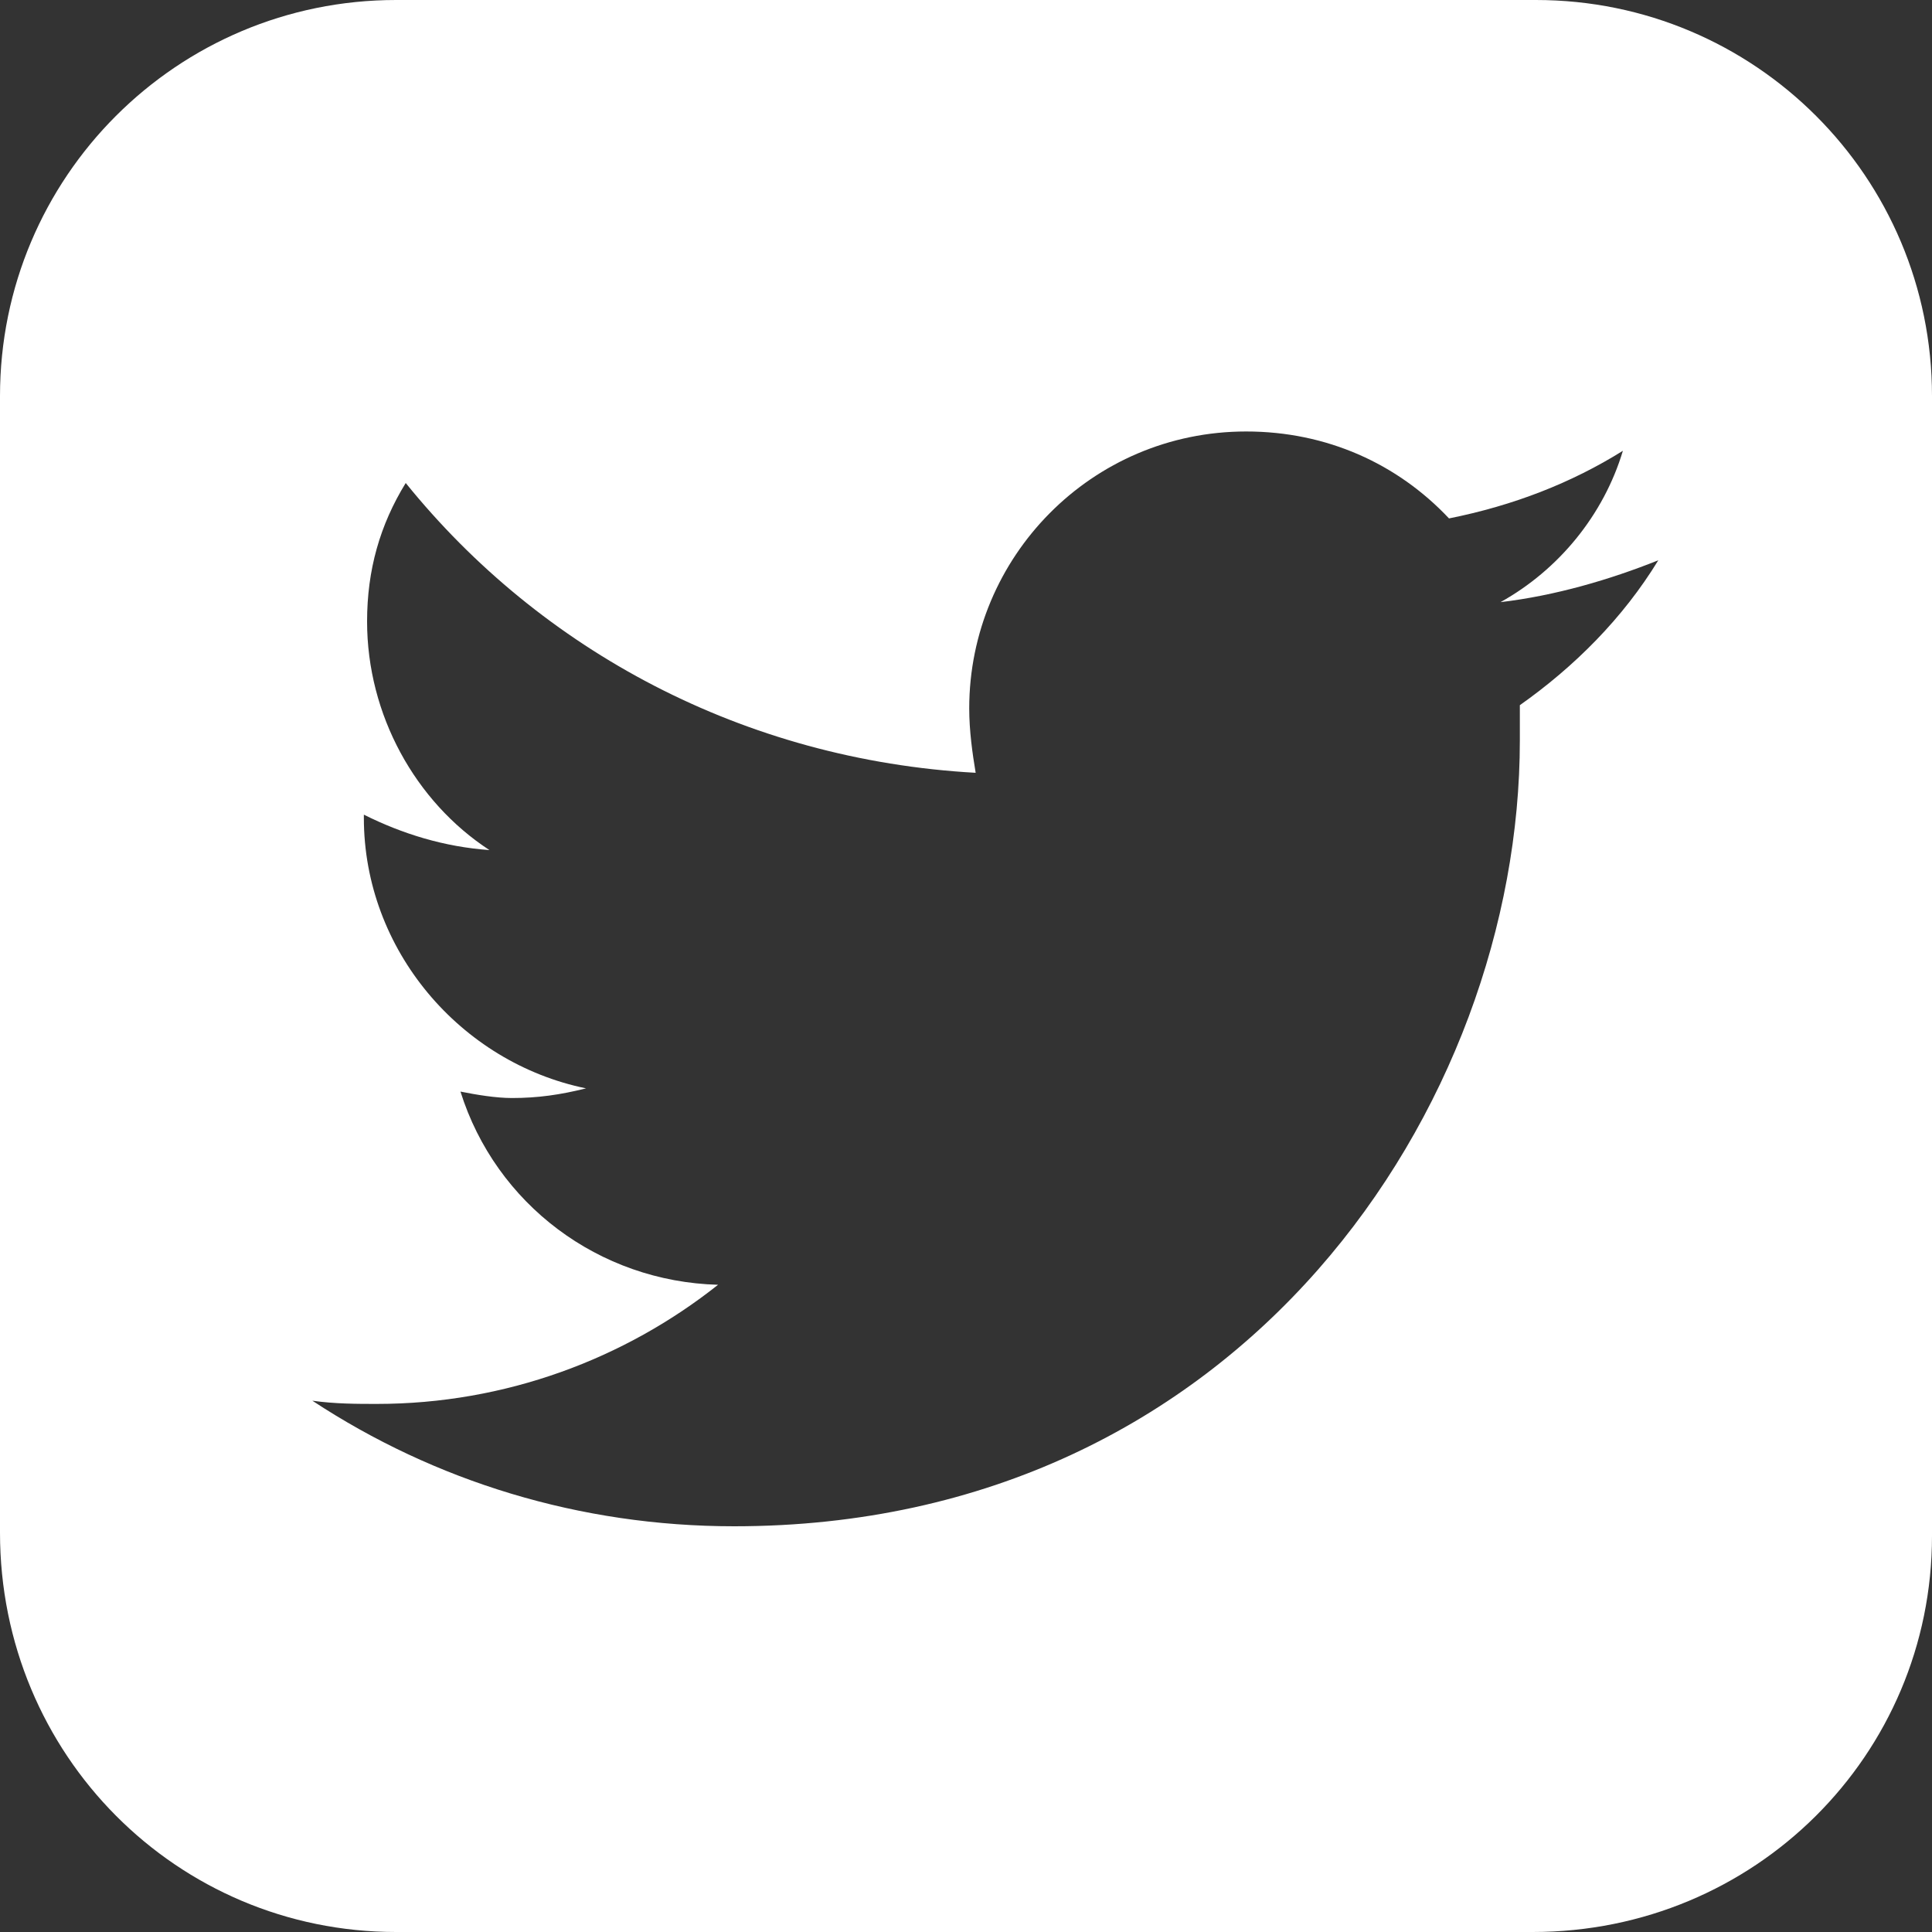
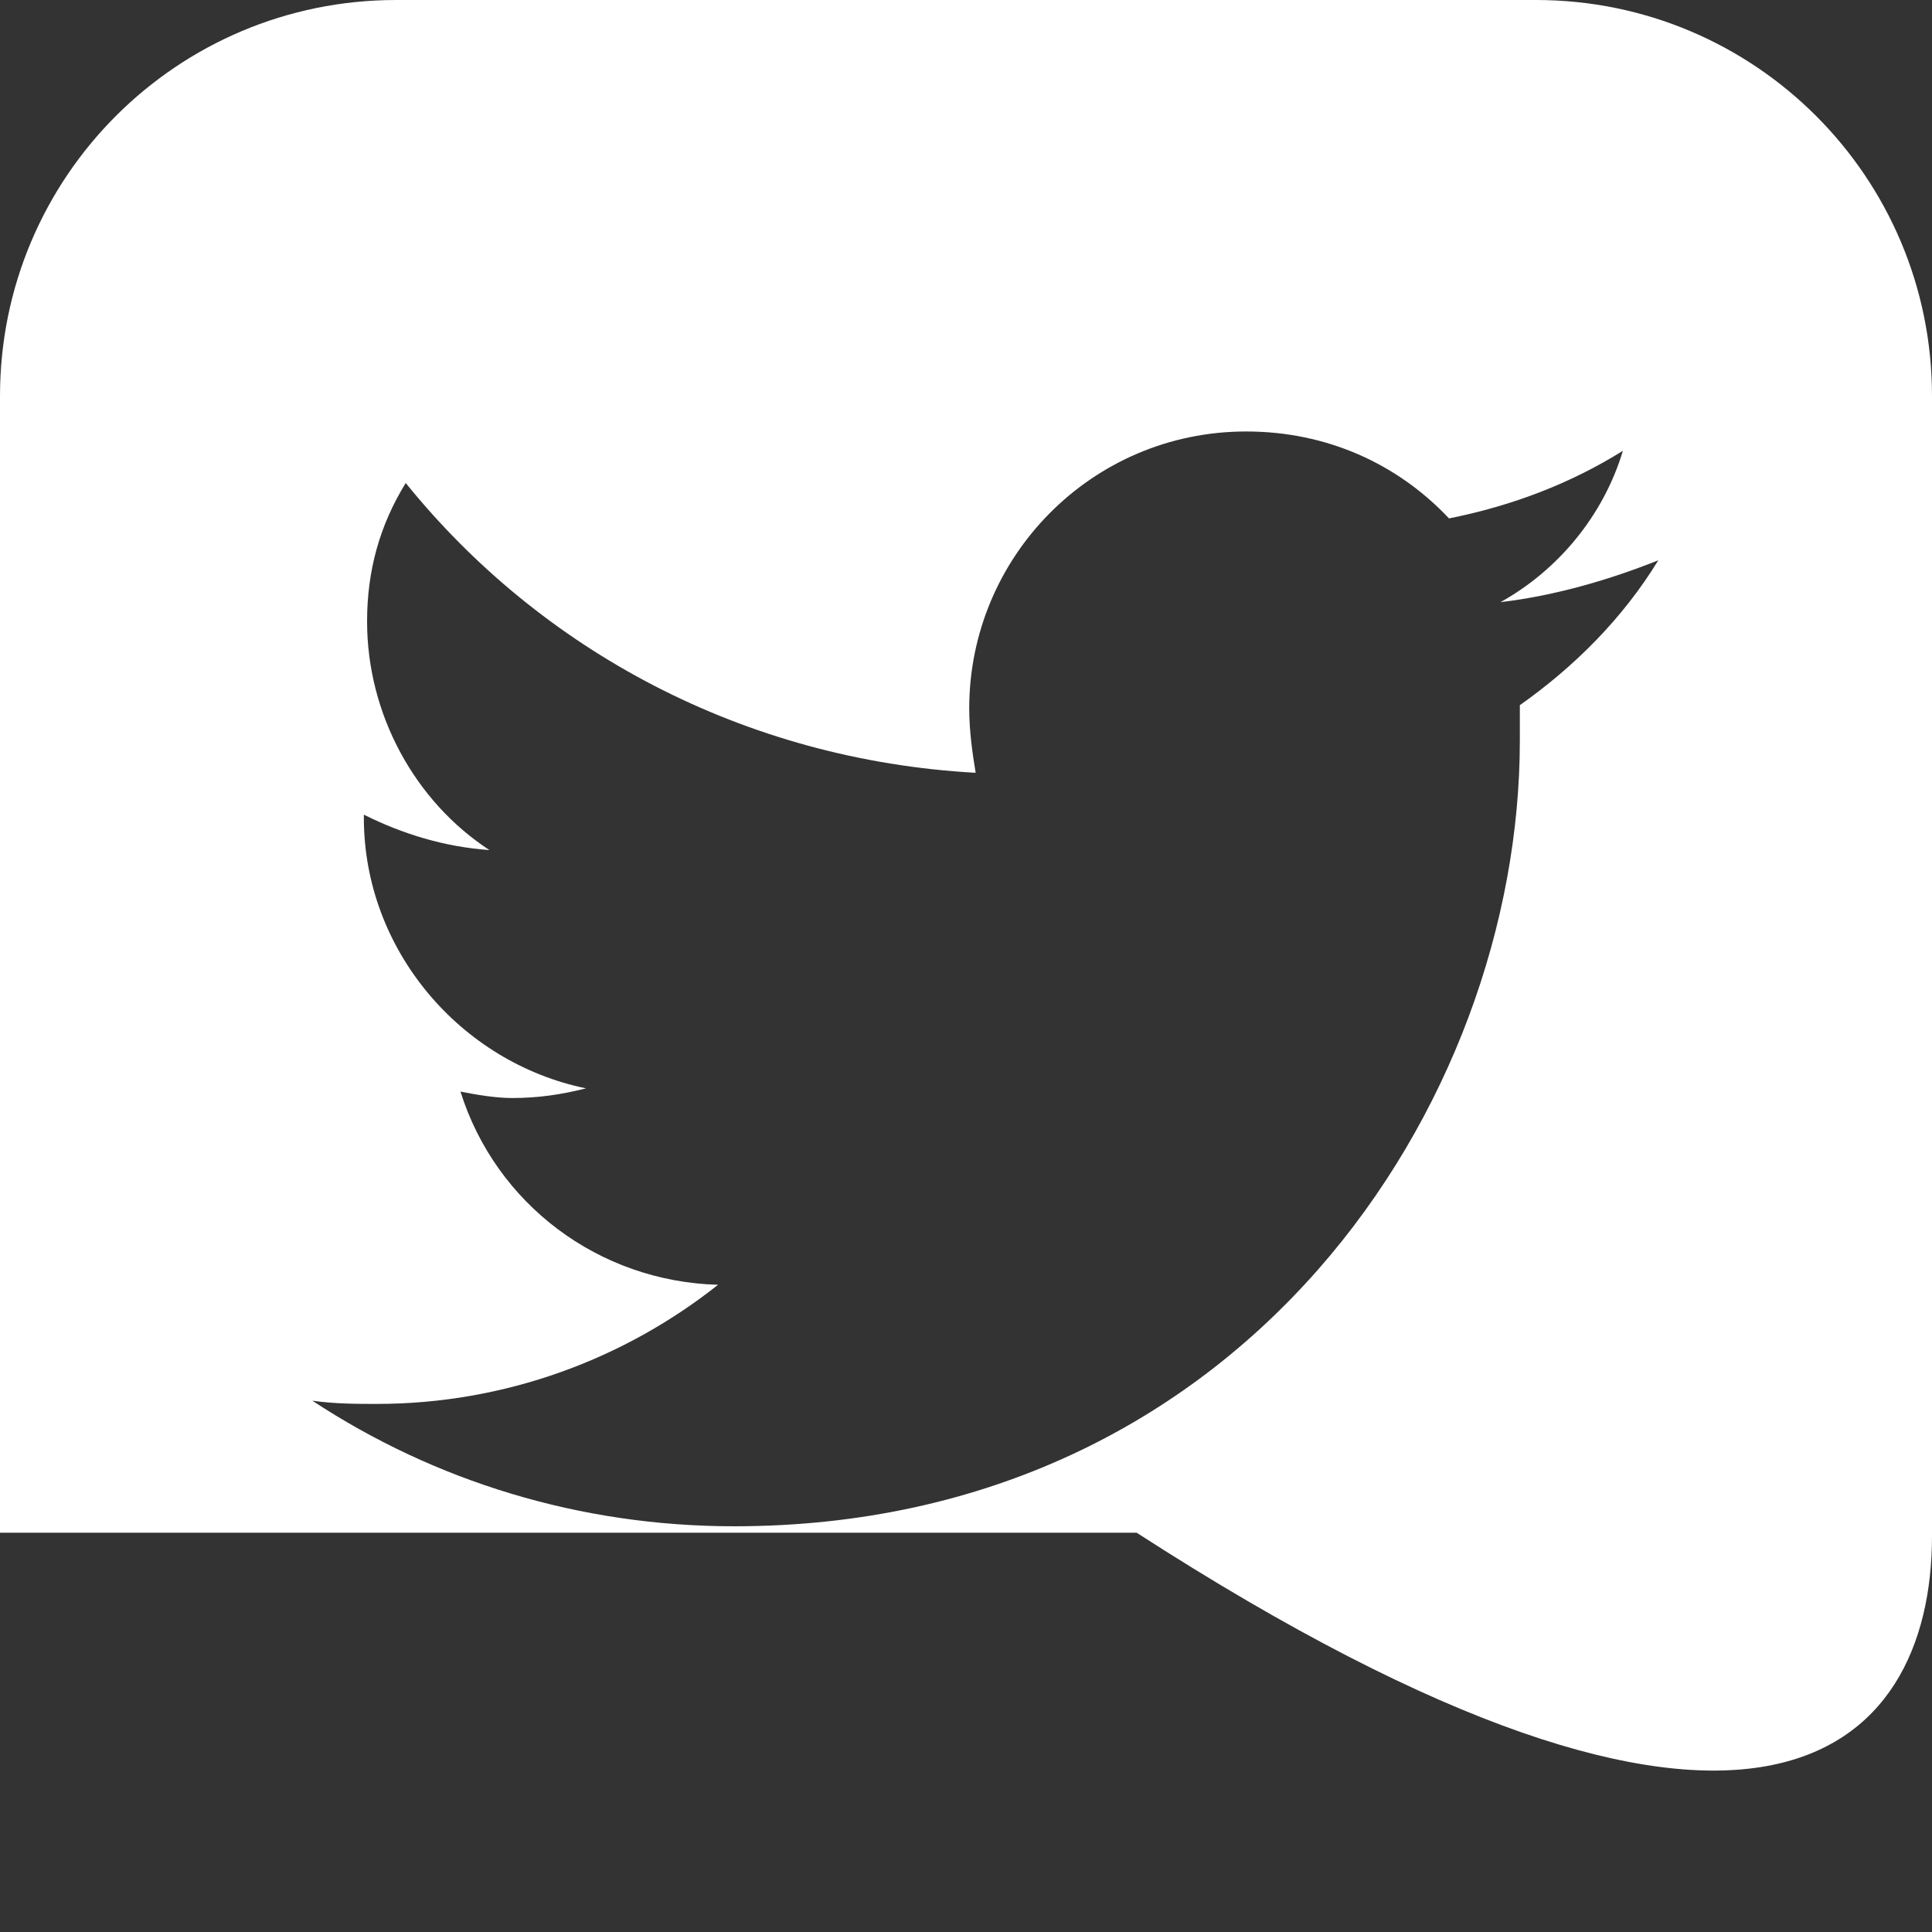
<svg xmlns="http://www.w3.org/2000/svg" version="1.1" id="Layer_1" x="0px" y="0px" viewBox="0 0 60 60" style="enable-background:new 0 0 60 60;" xml:space="preserve">
  <rect x="0" y="0" width="60" height="60" fill="#333333" stroke="none" />
  <style type="text/css">
	.st0{fill:#FFFFFF;}
</style>
-   <path class="st0" d="M47.7,0H12.3C5.5,0,0,5.5,0,12.3v35.3C0,54.5,5.5,60,12.3,60h35.3C54.5,60,60,54.5,60,47.7V12.3  C60,5.5,54.5,0,47.7,0z M47.2,21.9c0,0.4,0,0.7,0,1.1c0,11.3-8.6,24.4-24.4,24.4c-4.8,0-9.3-1.4-13.1-3.9c0.7,0.1,1.4,0.1,2,0.1  c4,0,7.7-1.4,10.6-3.7c-3.7-0.1-6.9-2.5-8-6c0.5,0.1,1.1,0.2,1.6,0.2c0.8,0,1.5-0.1,2.3-0.3c-3.9-0.8-6.9-4.3-6.9-8.4  c0,0,0-0.1,0-0.1c1.2,0.6,2.5,1,3.9,1.1c-2.3-1.5-3.8-4.2-3.8-7.1c0-1.6,0.4-3,1.2-4.3c4.2,5.2,10.5,8.6,17.7,9  c-0.1-0.6-0.2-1.3-0.2-2c0-4.7,3.8-8.6,8.6-8.6c2.5,0,4.7,1,6.3,2.7c2-0.4,3.8-1.1,5.4-2.1c-0.6,2-2,3.7-3.8,4.7  c1.7-0.2,3.4-0.7,4.9-1.3C50.4,19.2,48.9,20.7,47.2,21.9z" />
+   <path class="st0" d="M47.7,0H12.3C5.5,0,0,5.5,0,12.3v35.3h35.3C54.5,60,60,54.5,60,47.7V12.3  C60,5.5,54.5,0,47.7,0z M47.2,21.9c0,0.4,0,0.7,0,1.1c0,11.3-8.6,24.4-24.4,24.4c-4.8,0-9.3-1.4-13.1-3.9c0.7,0.1,1.4,0.1,2,0.1  c4,0,7.7-1.4,10.6-3.7c-3.7-0.1-6.9-2.5-8-6c0.5,0.1,1.1,0.2,1.6,0.2c0.8,0,1.5-0.1,2.3-0.3c-3.9-0.8-6.9-4.3-6.9-8.4  c0,0,0-0.1,0-0.1c1.2,0.6,2.5,1,3.9,1.1c-2.3-1.5-3.8-4.2-3.8-7.1c0-1.6,0.4-3,1.2-4.3c4.2,5.2,10.5,8.6,17.7,9  c-0.1-0.6-0.2-1.3-0.2-2c0-4.7,3.8-8.6,8.6-8.6c2.5,0,4.7,1,6.3,2.7c2-0.4,3.8-1.1,5.4-2.1c-0.6,2-2,3.7-3.8,4.7  c1.7-0.2,3.4-0.7,4.9-1.3C50.4,19.2,48.9,20.7,47.2,21.9z" />
</svg>